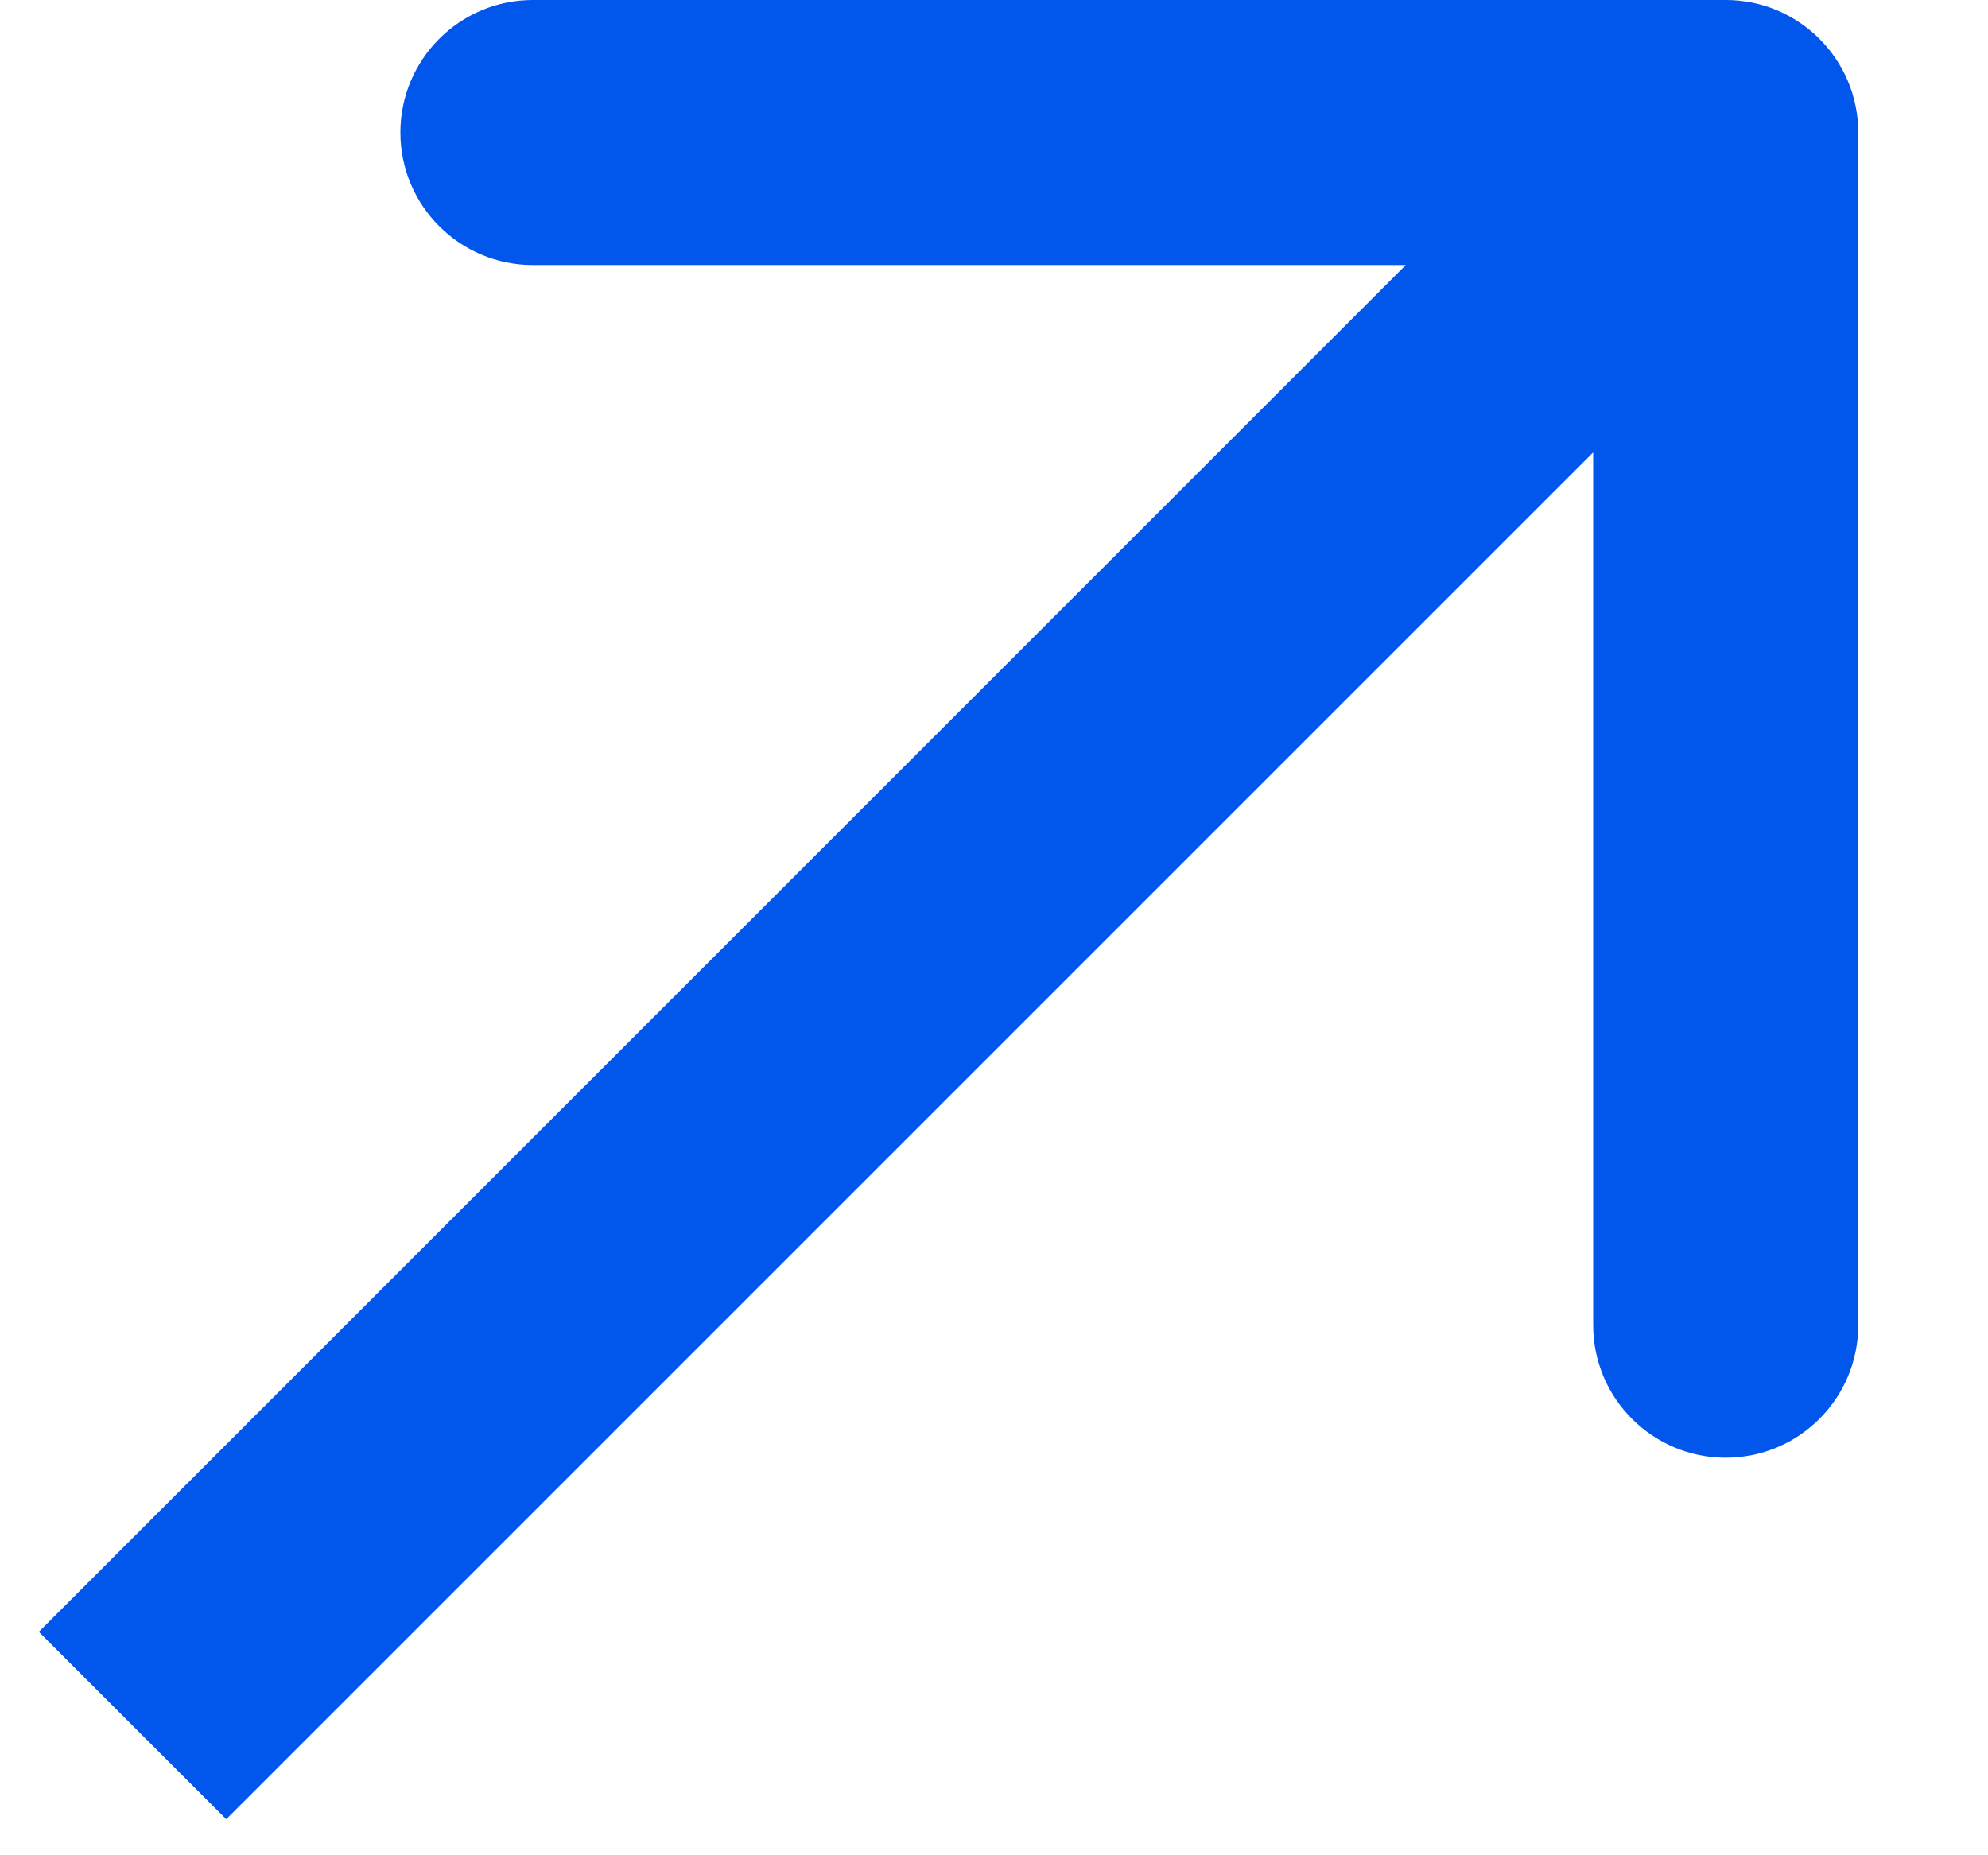
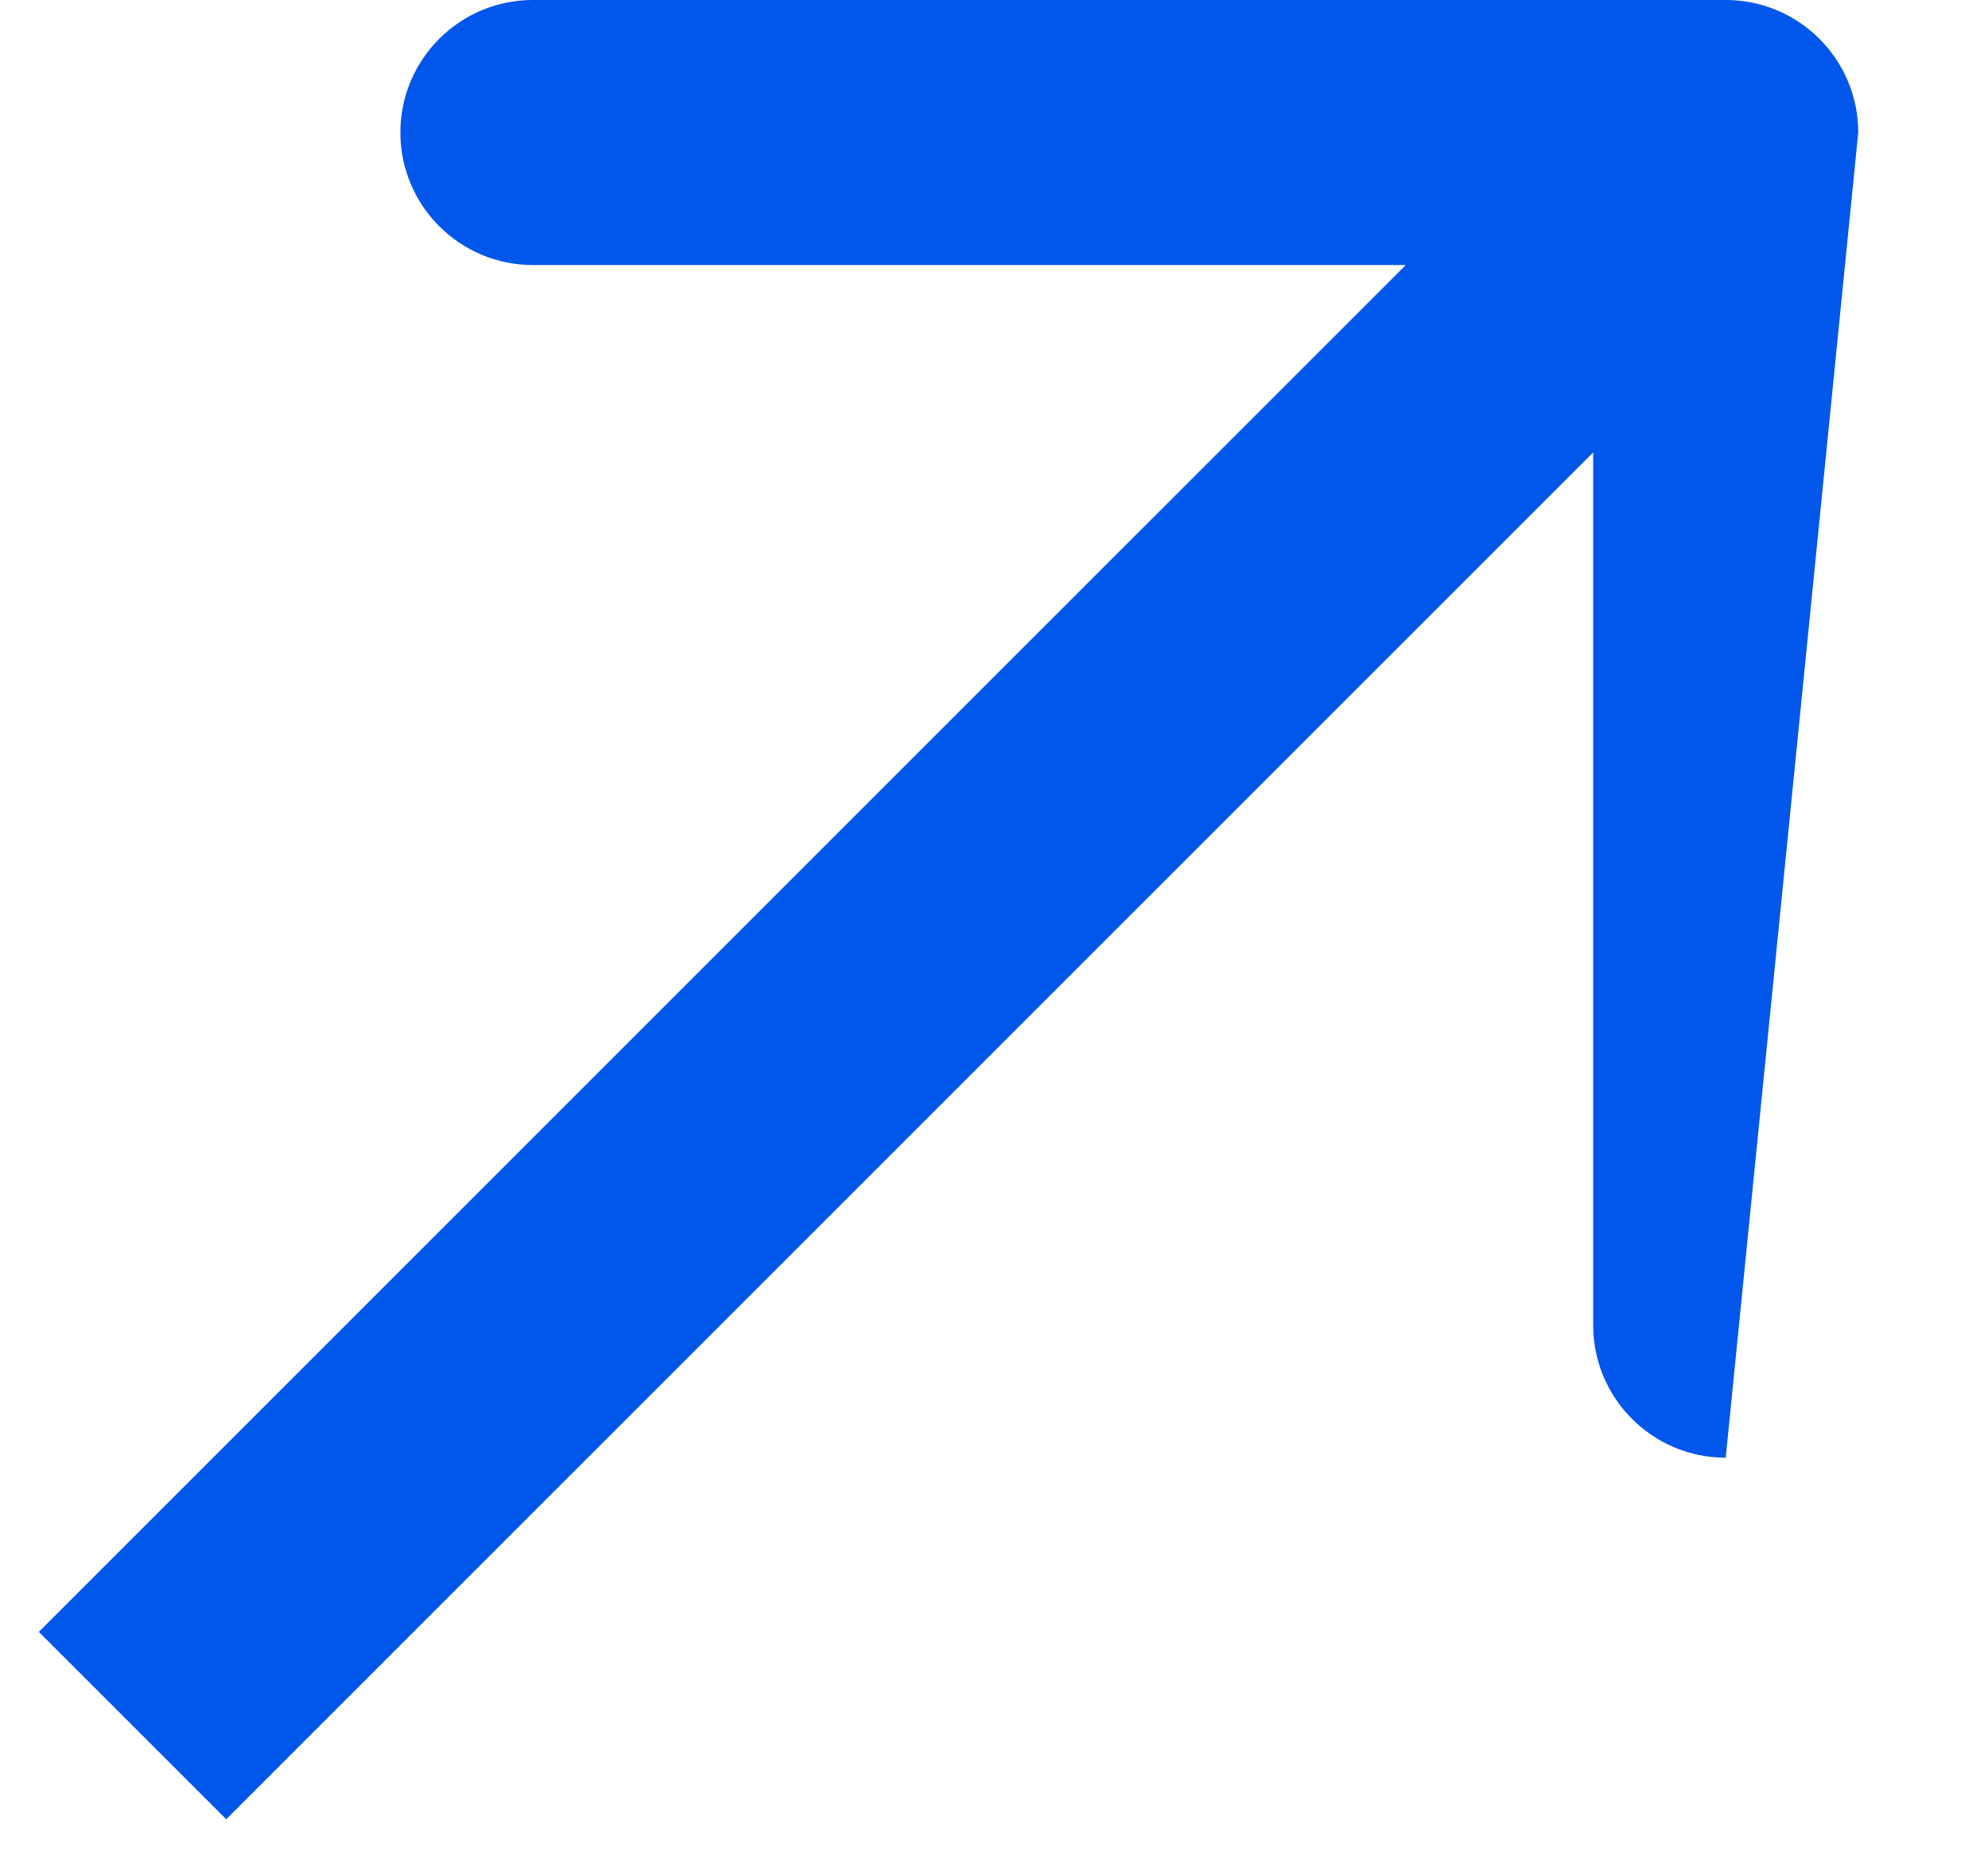
<svg xmlns="http://www.w3.org/2000/svg" width="15" height="14" viewBox="0 0 15 14" fill="none">
-   <path d="M14.021 1C14.021 0.448 13.573 -6.55018e-05 13.021 -6.56616e-05L4.021 -6.33435e-05C3.469 -6.35875e-05 3.021 0.448 3.021 1C3.021 1.552 3.469 2 4.021 2L12.021 2L12.021 10C12.021 10.552 12.469 11 13.021 11C13.573 11 14.021 10.552 14.021 10L14.021 1ZM1.707 13.728L13.728 1.707L12.314 0.293L0.293 12.314L1.707 13.728Z" fill="#0156EB" />
+   <path d="M14.021 1C14.021 0.448 13.573 -6.55018e-05 13.021 -6.56616e-05L4.021 -6.33435e-05C3.469 -6.35875e-05 3.021 0.448 3.021 1C3.021 1.552 3.469 2 4.021 2L12.021 2L12.021 10C12.021 10.552 12.469 11 13.021 11L14.021 1ZM1.707 13.728L13.728 1.707L12.314 0.293L0.293 12.314L1.707 13.728Z" fill="#0156EB" />
</svg>